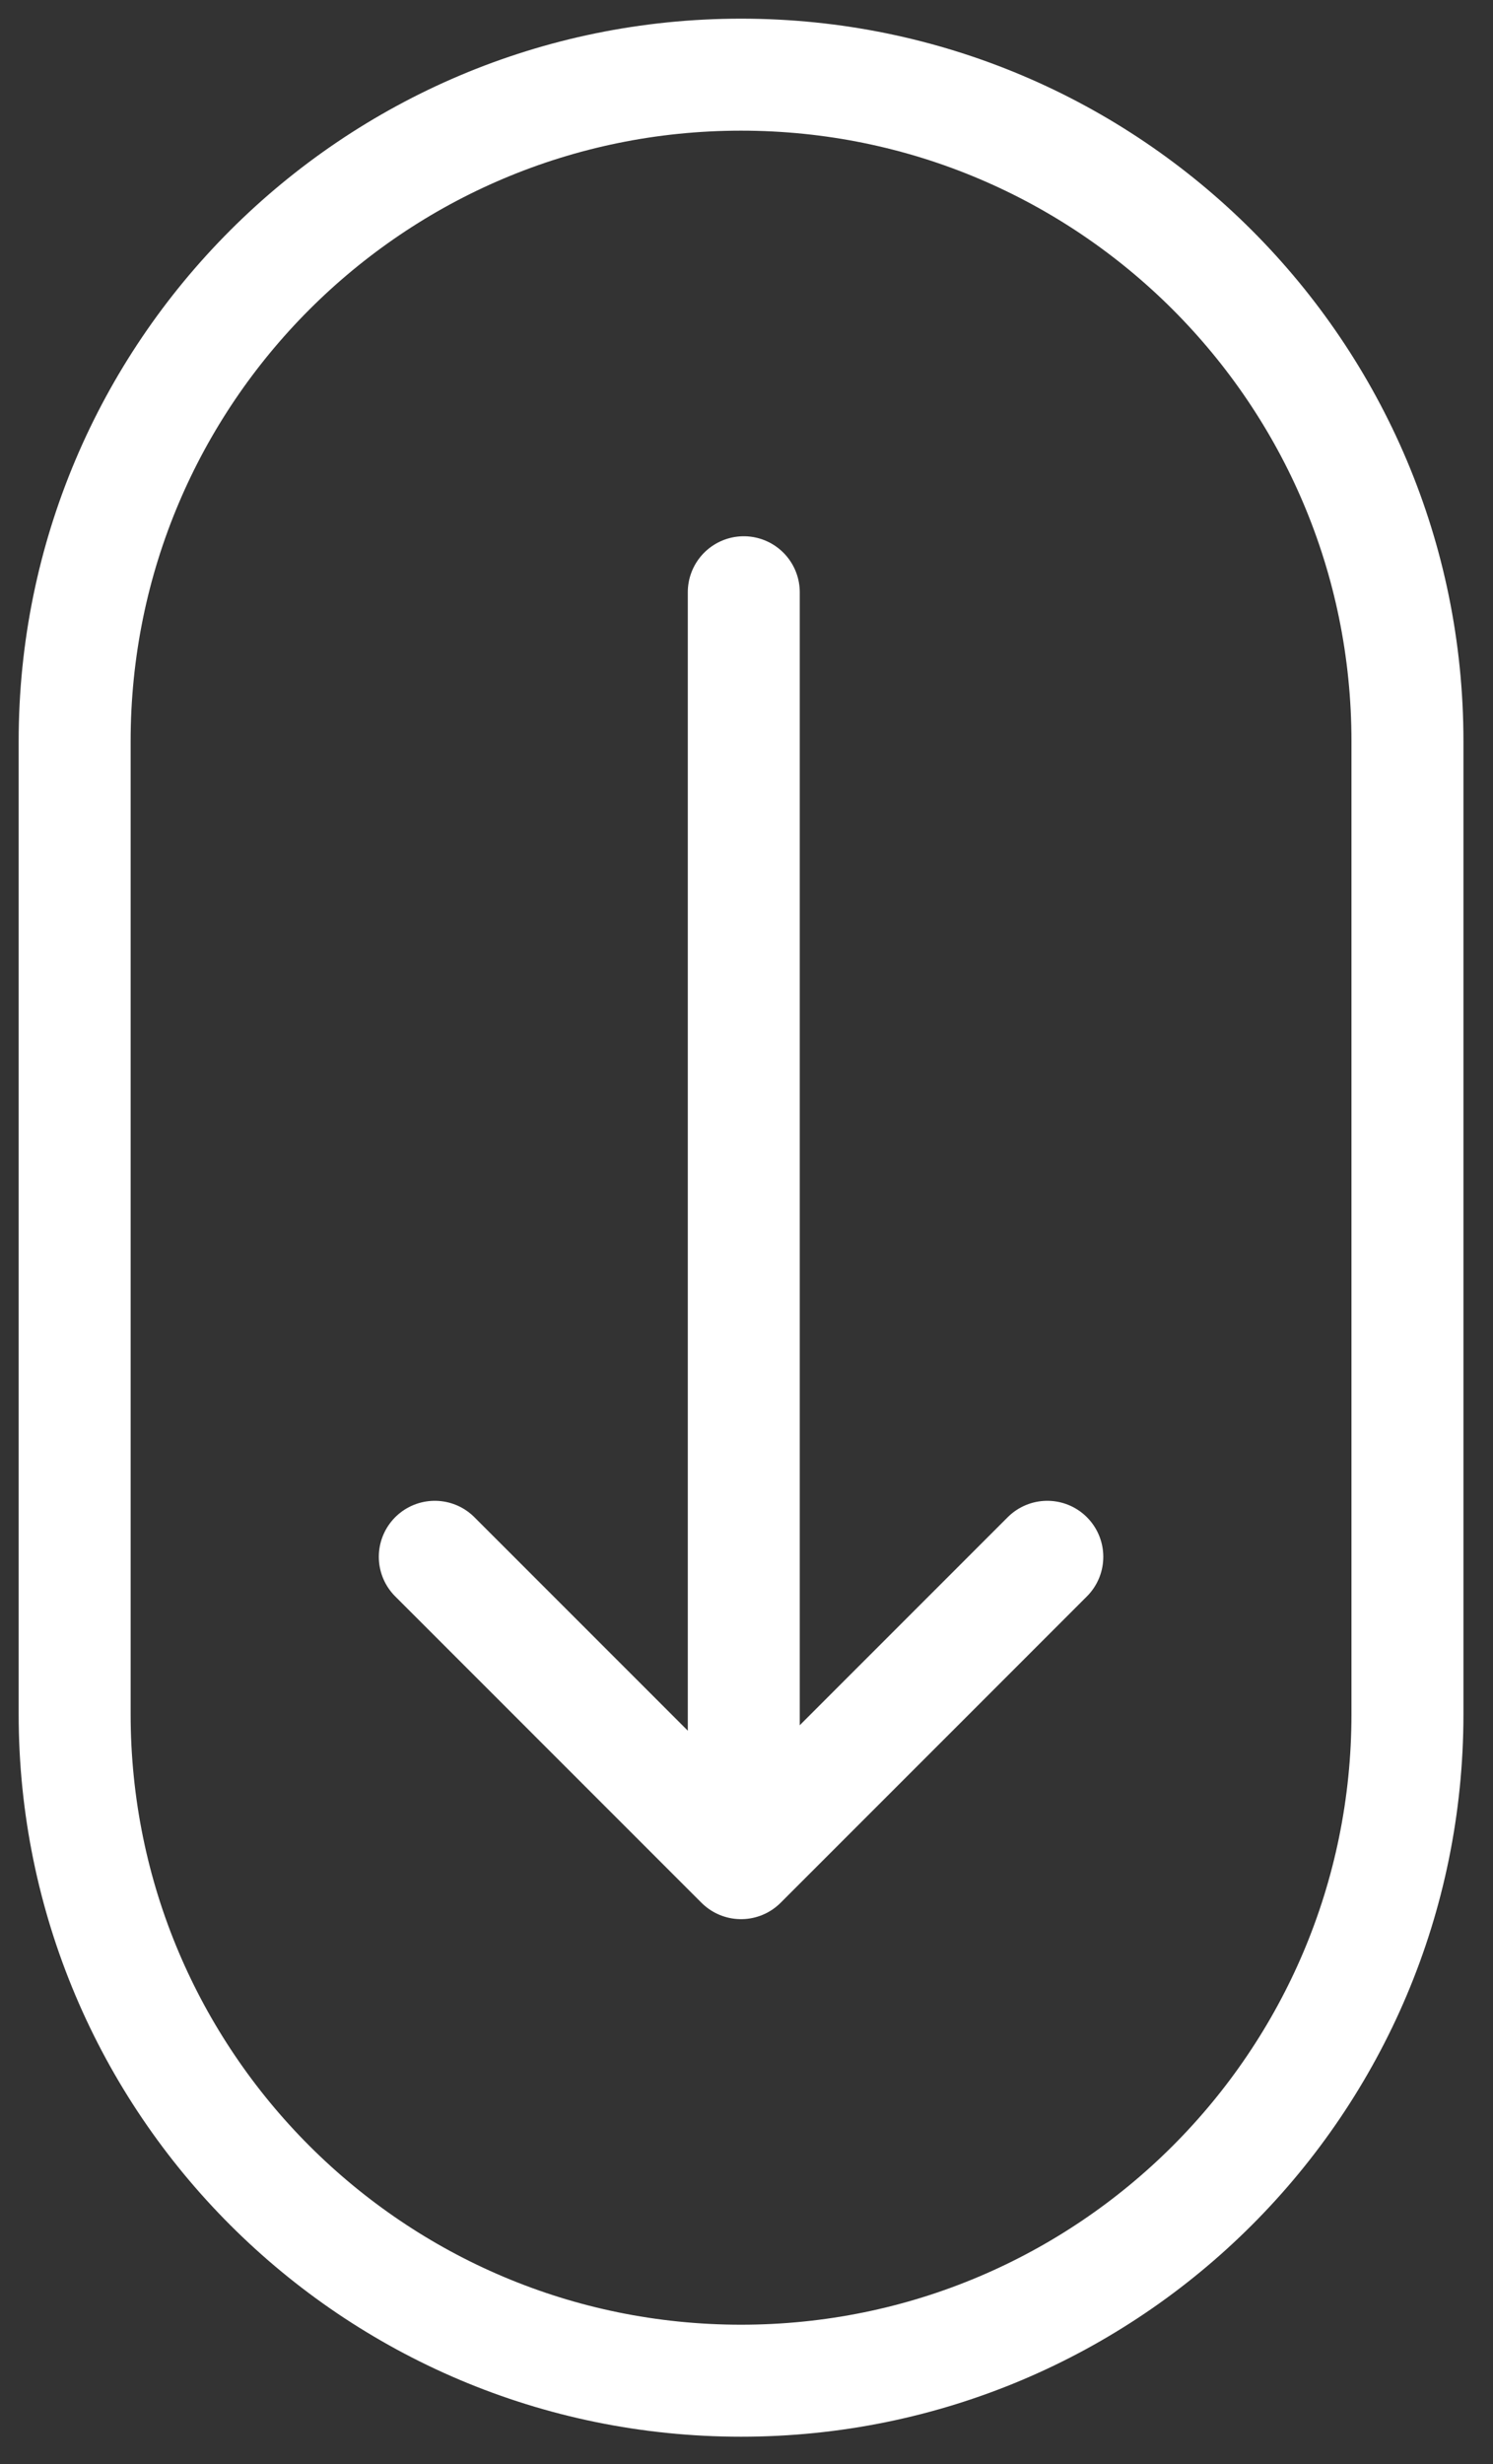
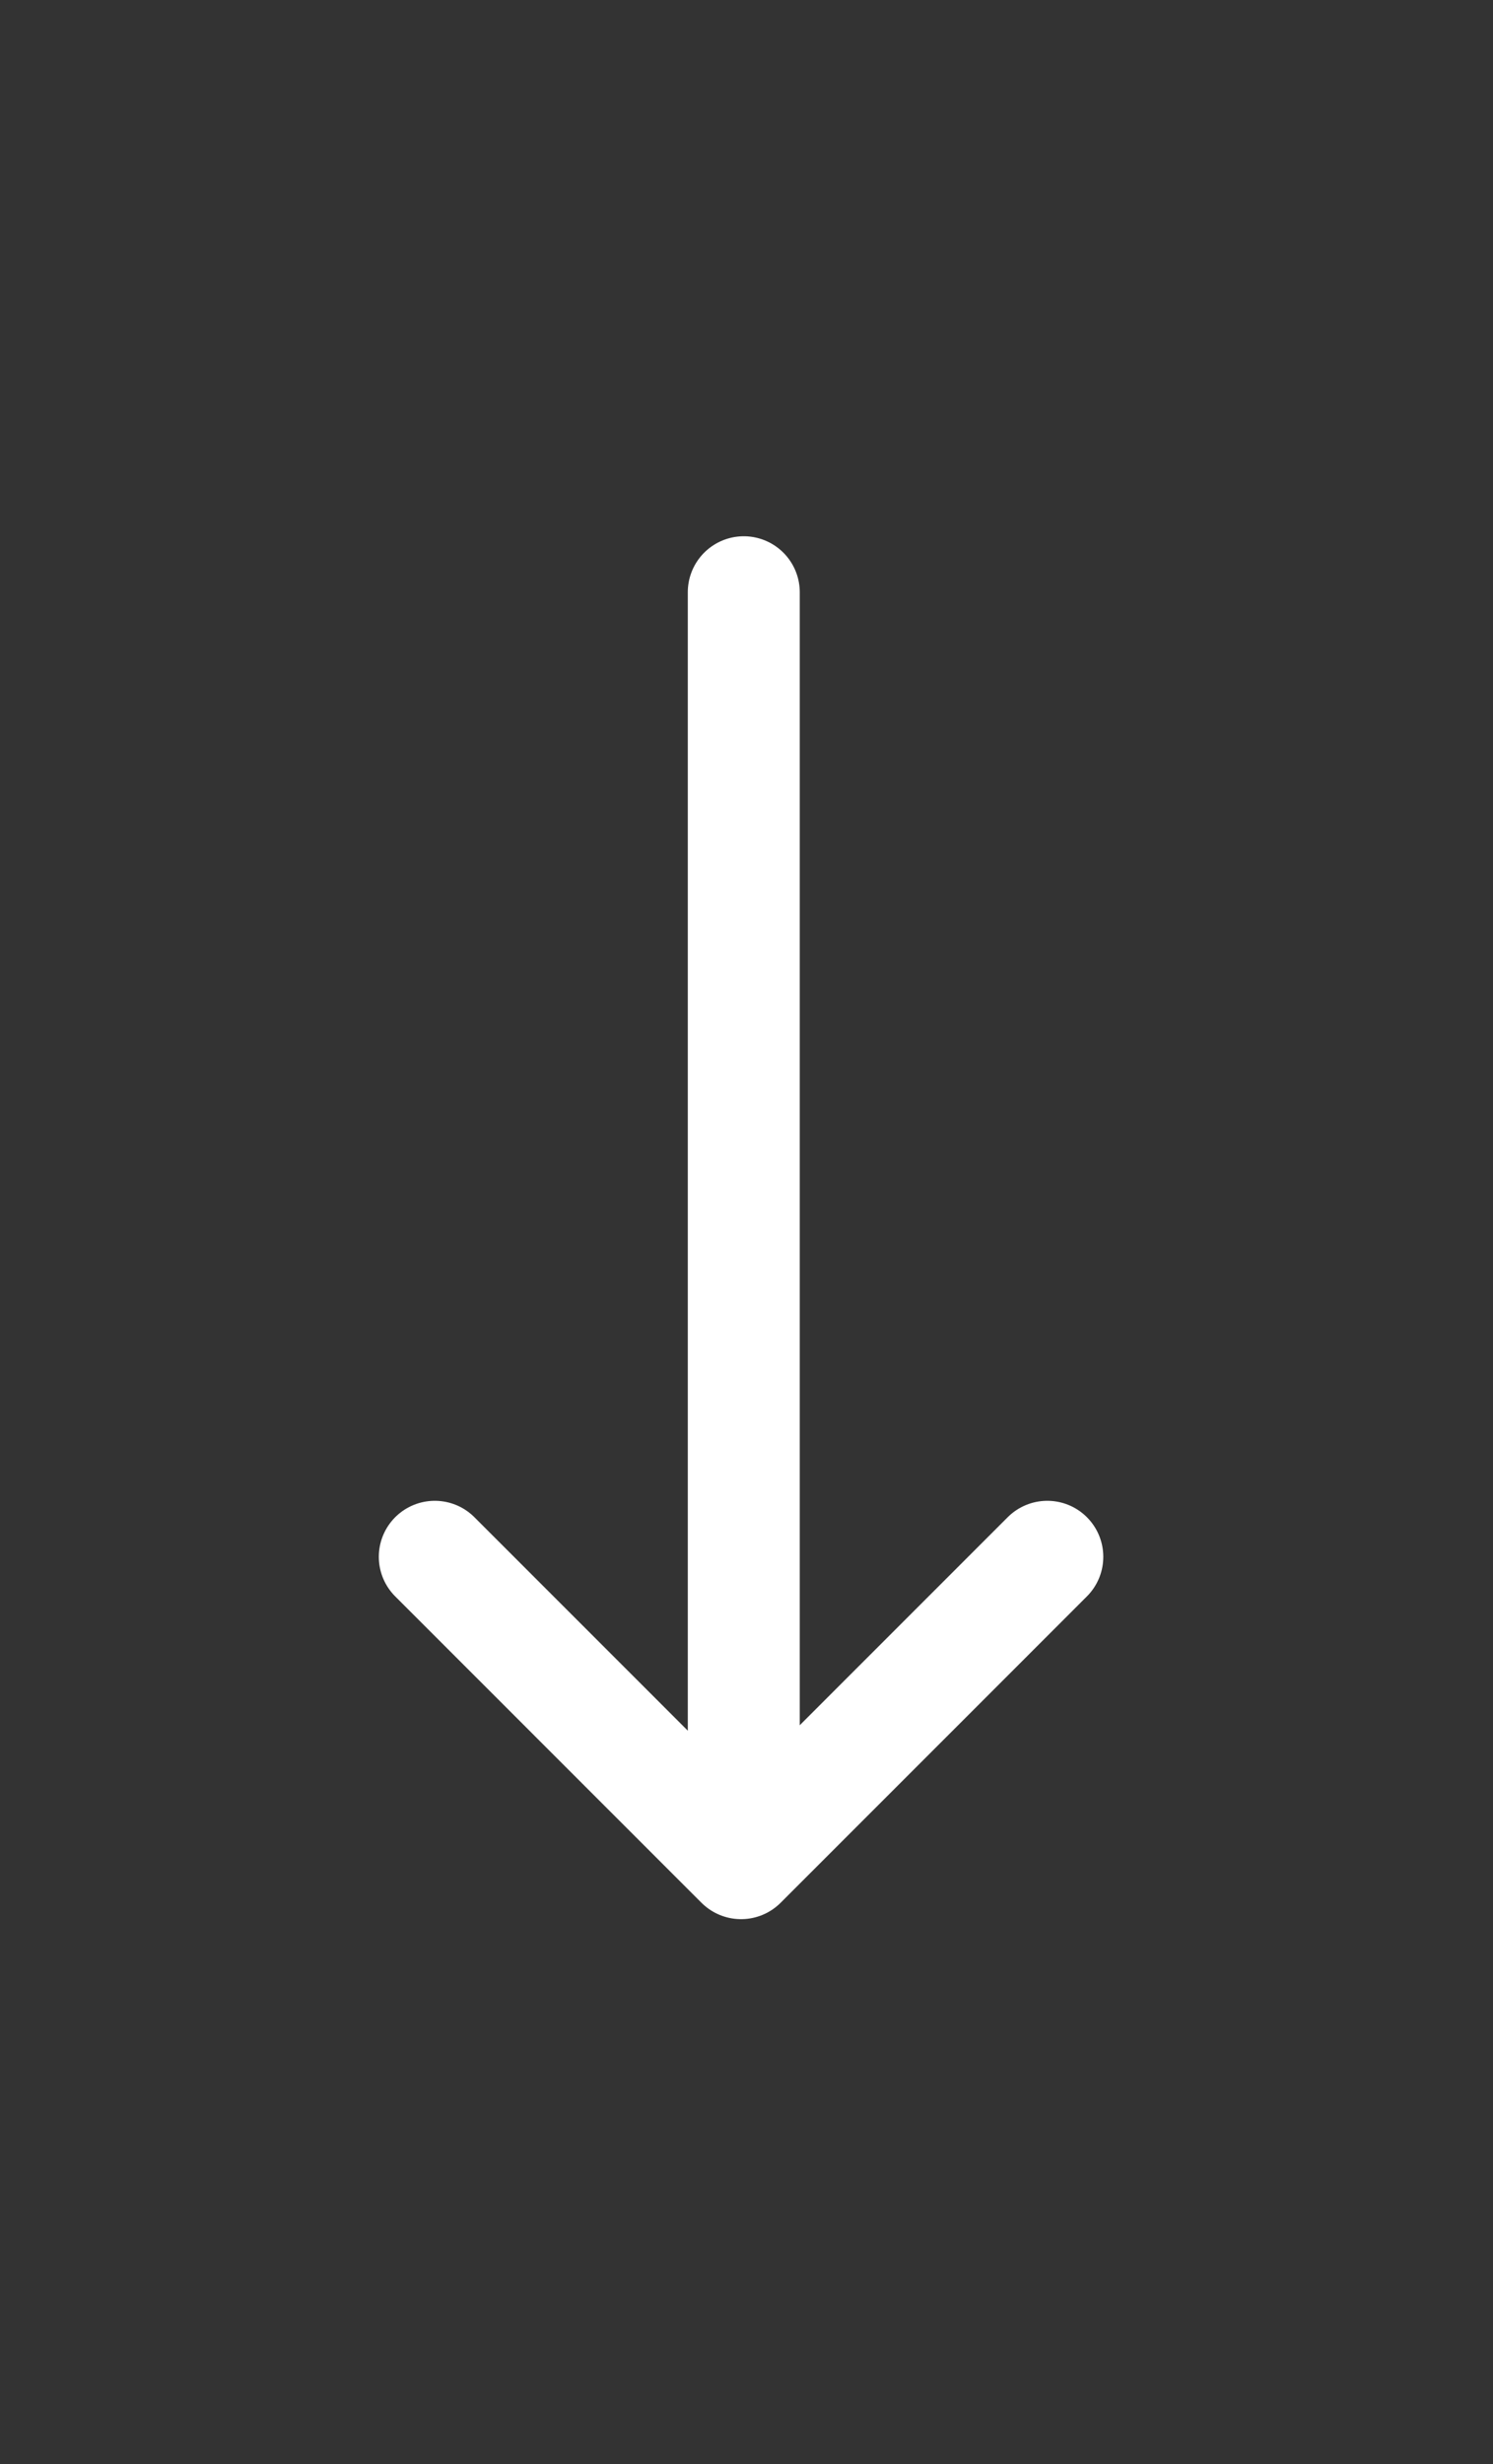
<svg xmlns="http://www.w3.org/2000/svg" width="40" height="66" viewBox="0 0 40 66" fill="none">
  <rect x="0" y="0" width="40" height="66" fill="#333333" stroke="none" />
-   <path d="M37.708 19.854C37.708 9.994 29.715 2 19.854 2C9.994 2 2 9.994 2 19.854V45.915C2 55.776 9.994 63.769 19.854 63.769C29.715 63.769 37.708 55.776 37.708 45.915V19.854Z" stroke="white" stroke-width="3" stroke-linecap="round" stroke-linejoin="round" />
  <path d="M19.927 15.864V49.825" stroke="white" stroke-width="3" stroke-linecap="round" stroke-linejoin="round" />
  <path d="M28.059 41.7L19.854 49.906L11.649 41.7" stroke="white" stroke-width="3" stroke-linecap="round" stroke-linejoin="round" />
</svg>